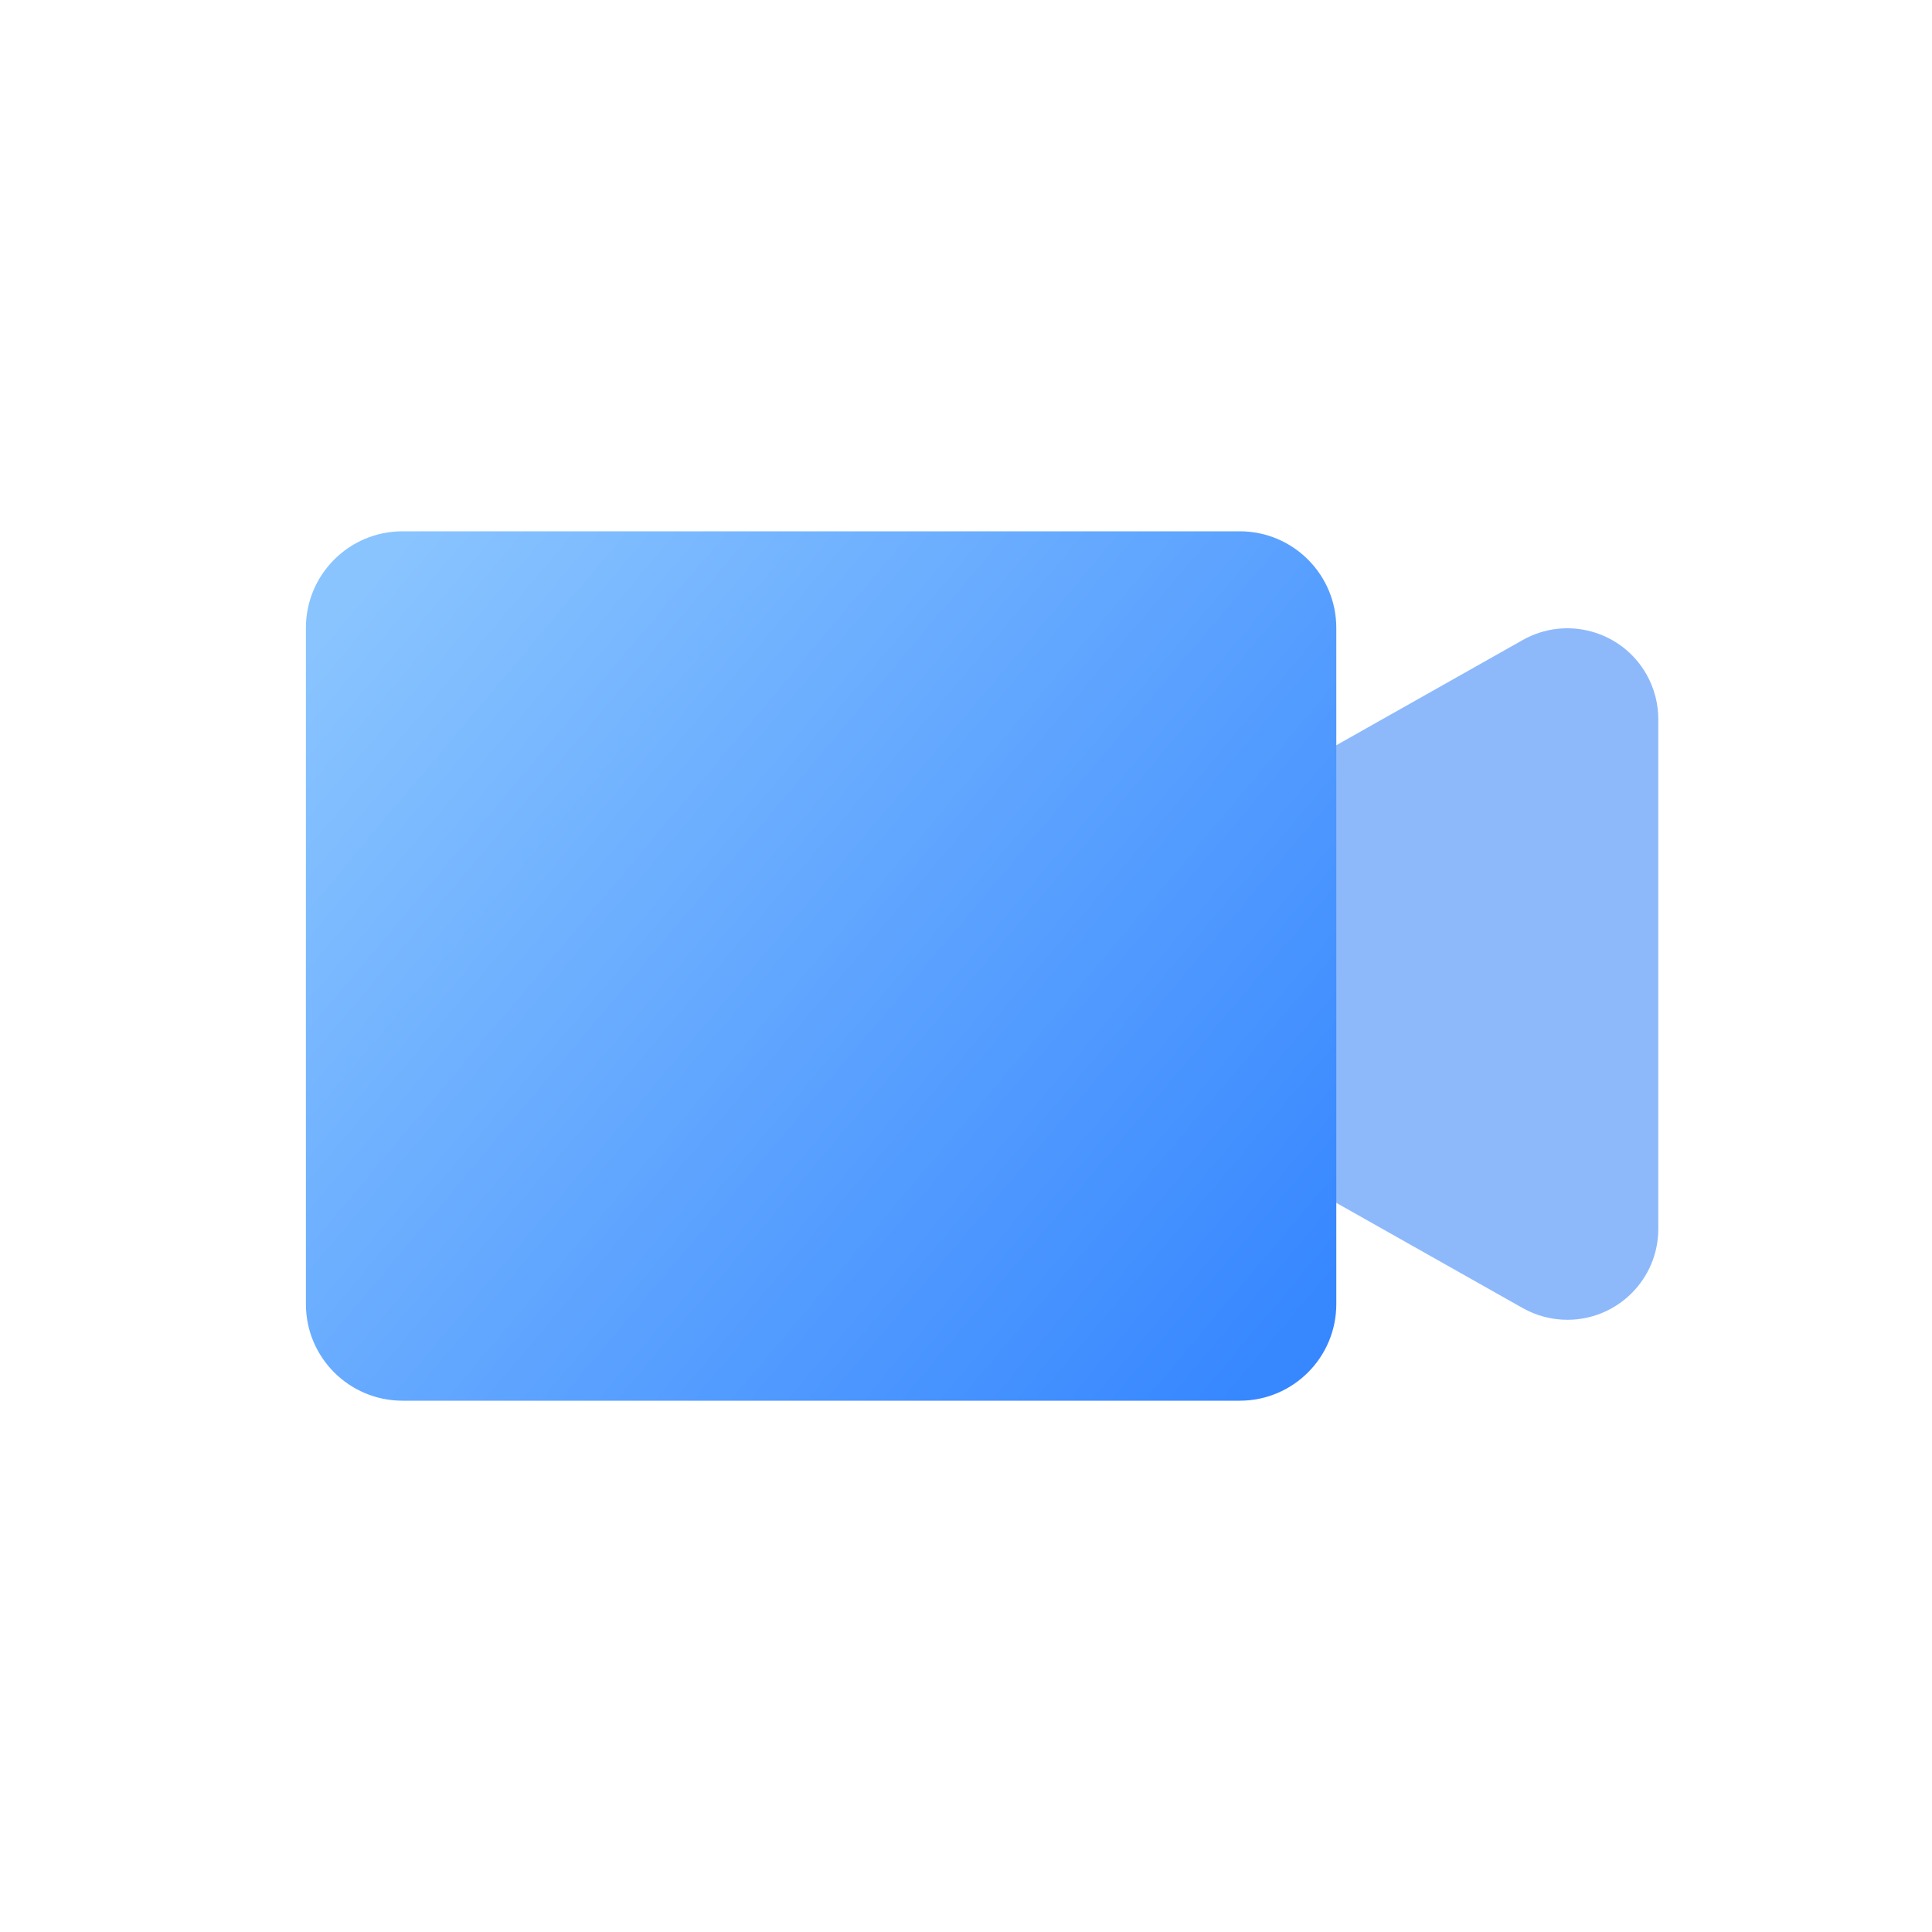
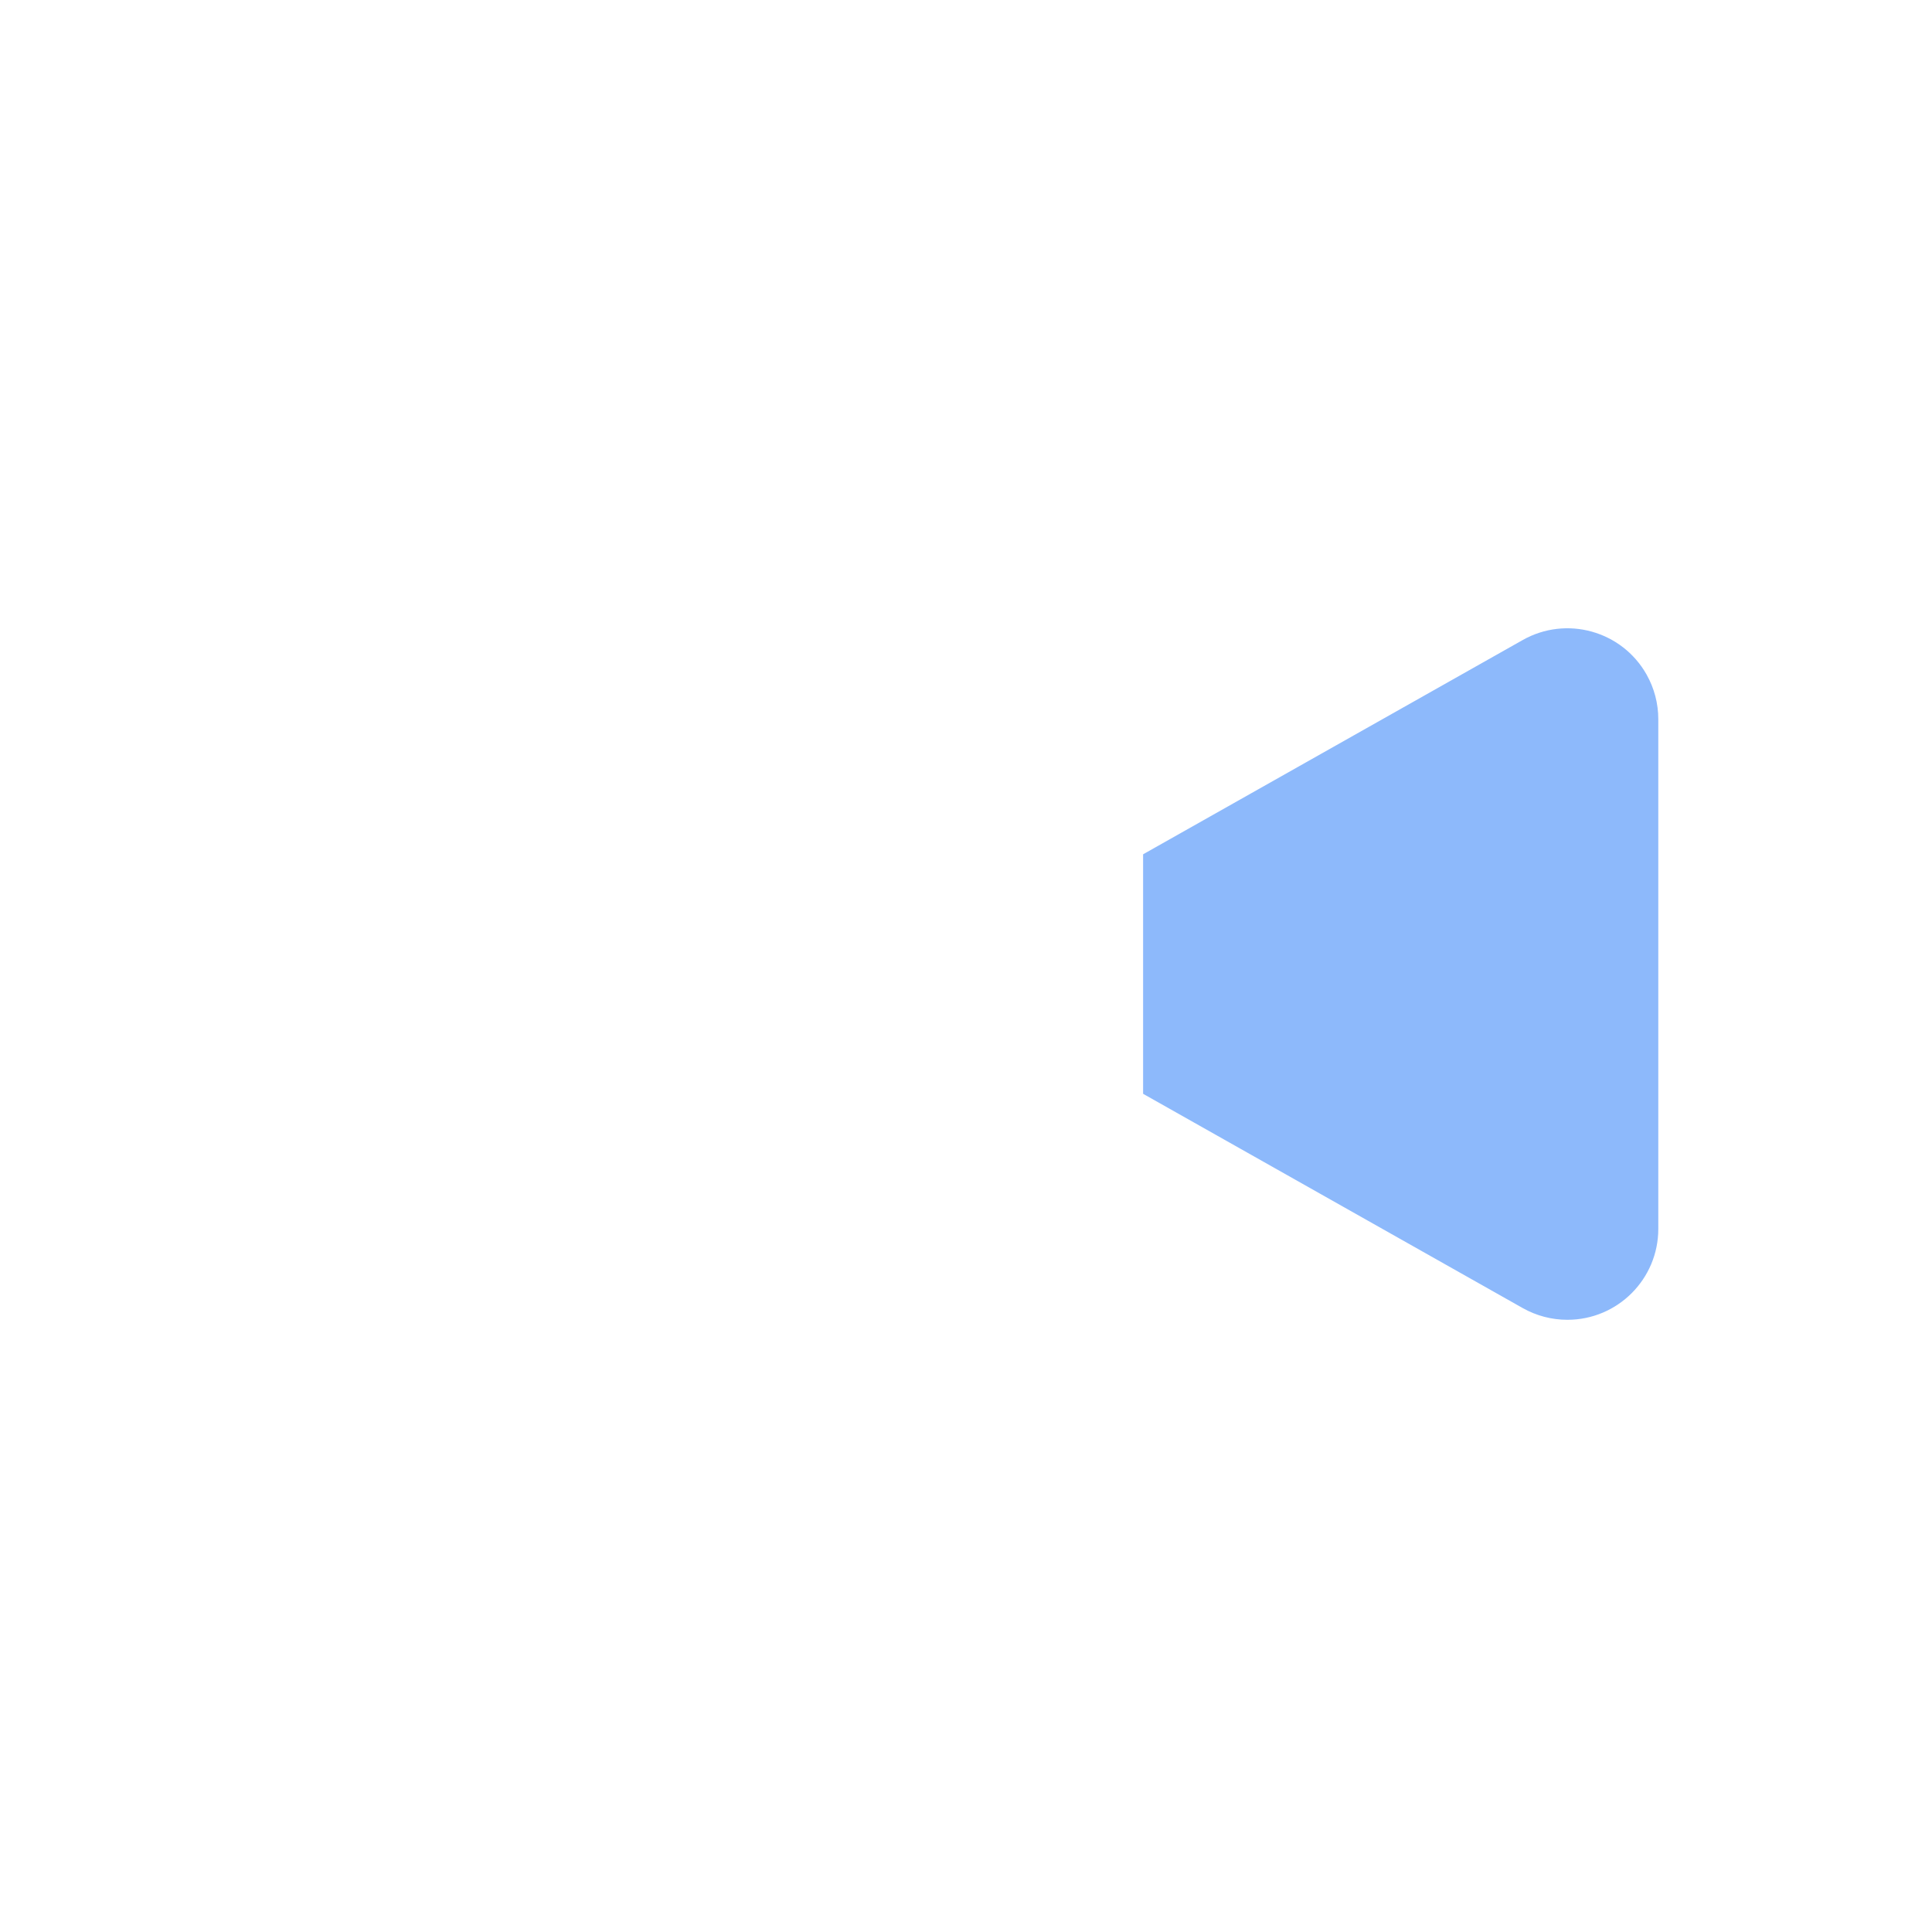
<svg xmlns="http://www.w3.org/2000/svg" width="120px" height="120px" viewBox="0 0 120 120" version="1.1">
  <title>切片</title>
  <defs>
    <linearGradient x1="0%" y1="14.404%" x2="100%" y2="85.596%" id="linearGradient-1">
      <stop stop-color="#89C4FF" offset="0%" />
      <stop stop-color="#3787FF" offset="100%" />
    </linearGradient>
  </defs>
  <g id="页面-1" stroke="none" stroke-width="1" fill="none" fill-rule="evenodd">
    <g id="会议官网" transform="translate(-900, -4340)">
      <g id="矩形备份-21" transform="translate(900, 4340)">
-         <path d="M71,53.062 L94.577,39.754 C97.293,38.221 100.738,39.18 102.271,41.896 C102.749,42.743 103,43.699 103,44.672 L103,76.328 C103,79.447 100.472,81.975 97.353,81.975 C96.38,81.975 95.424,81.724 94.577,81.246 L71,67.938 L71,67.938 L71,53.062 Z" id="矩形" fill-opacity="0.6" fill="#418BF9" />
-         <path d="M25,33 L77,33 C80.314,33 83,35.686 83,39 L83,81 C83,84.314 80.314,87 77,87 L25,87 C21.686,87 19,84.314 19,81 L19,39 C19,35.686 21.686,33 25,33 Z" id="矩形" fill="url(#linearGradient-1)" />
+         <path d="M71,53.062 L94.577,39.754 C97.293,38.221 100.738,39.18 102.271,41.896 C102.749,42.743 103,43.699 103,44.672 L103,76.328 C103,79.447 100.472,81.975 97.353,81.975 C96.38,81.975 95.424,81.724 94.577,81.246 L71,67.938 L71,53.062 Z" id="矩形" fill-opacity="0.6" fill="#418BF9" />
      </g>
    </g>
  </g>
</svg>